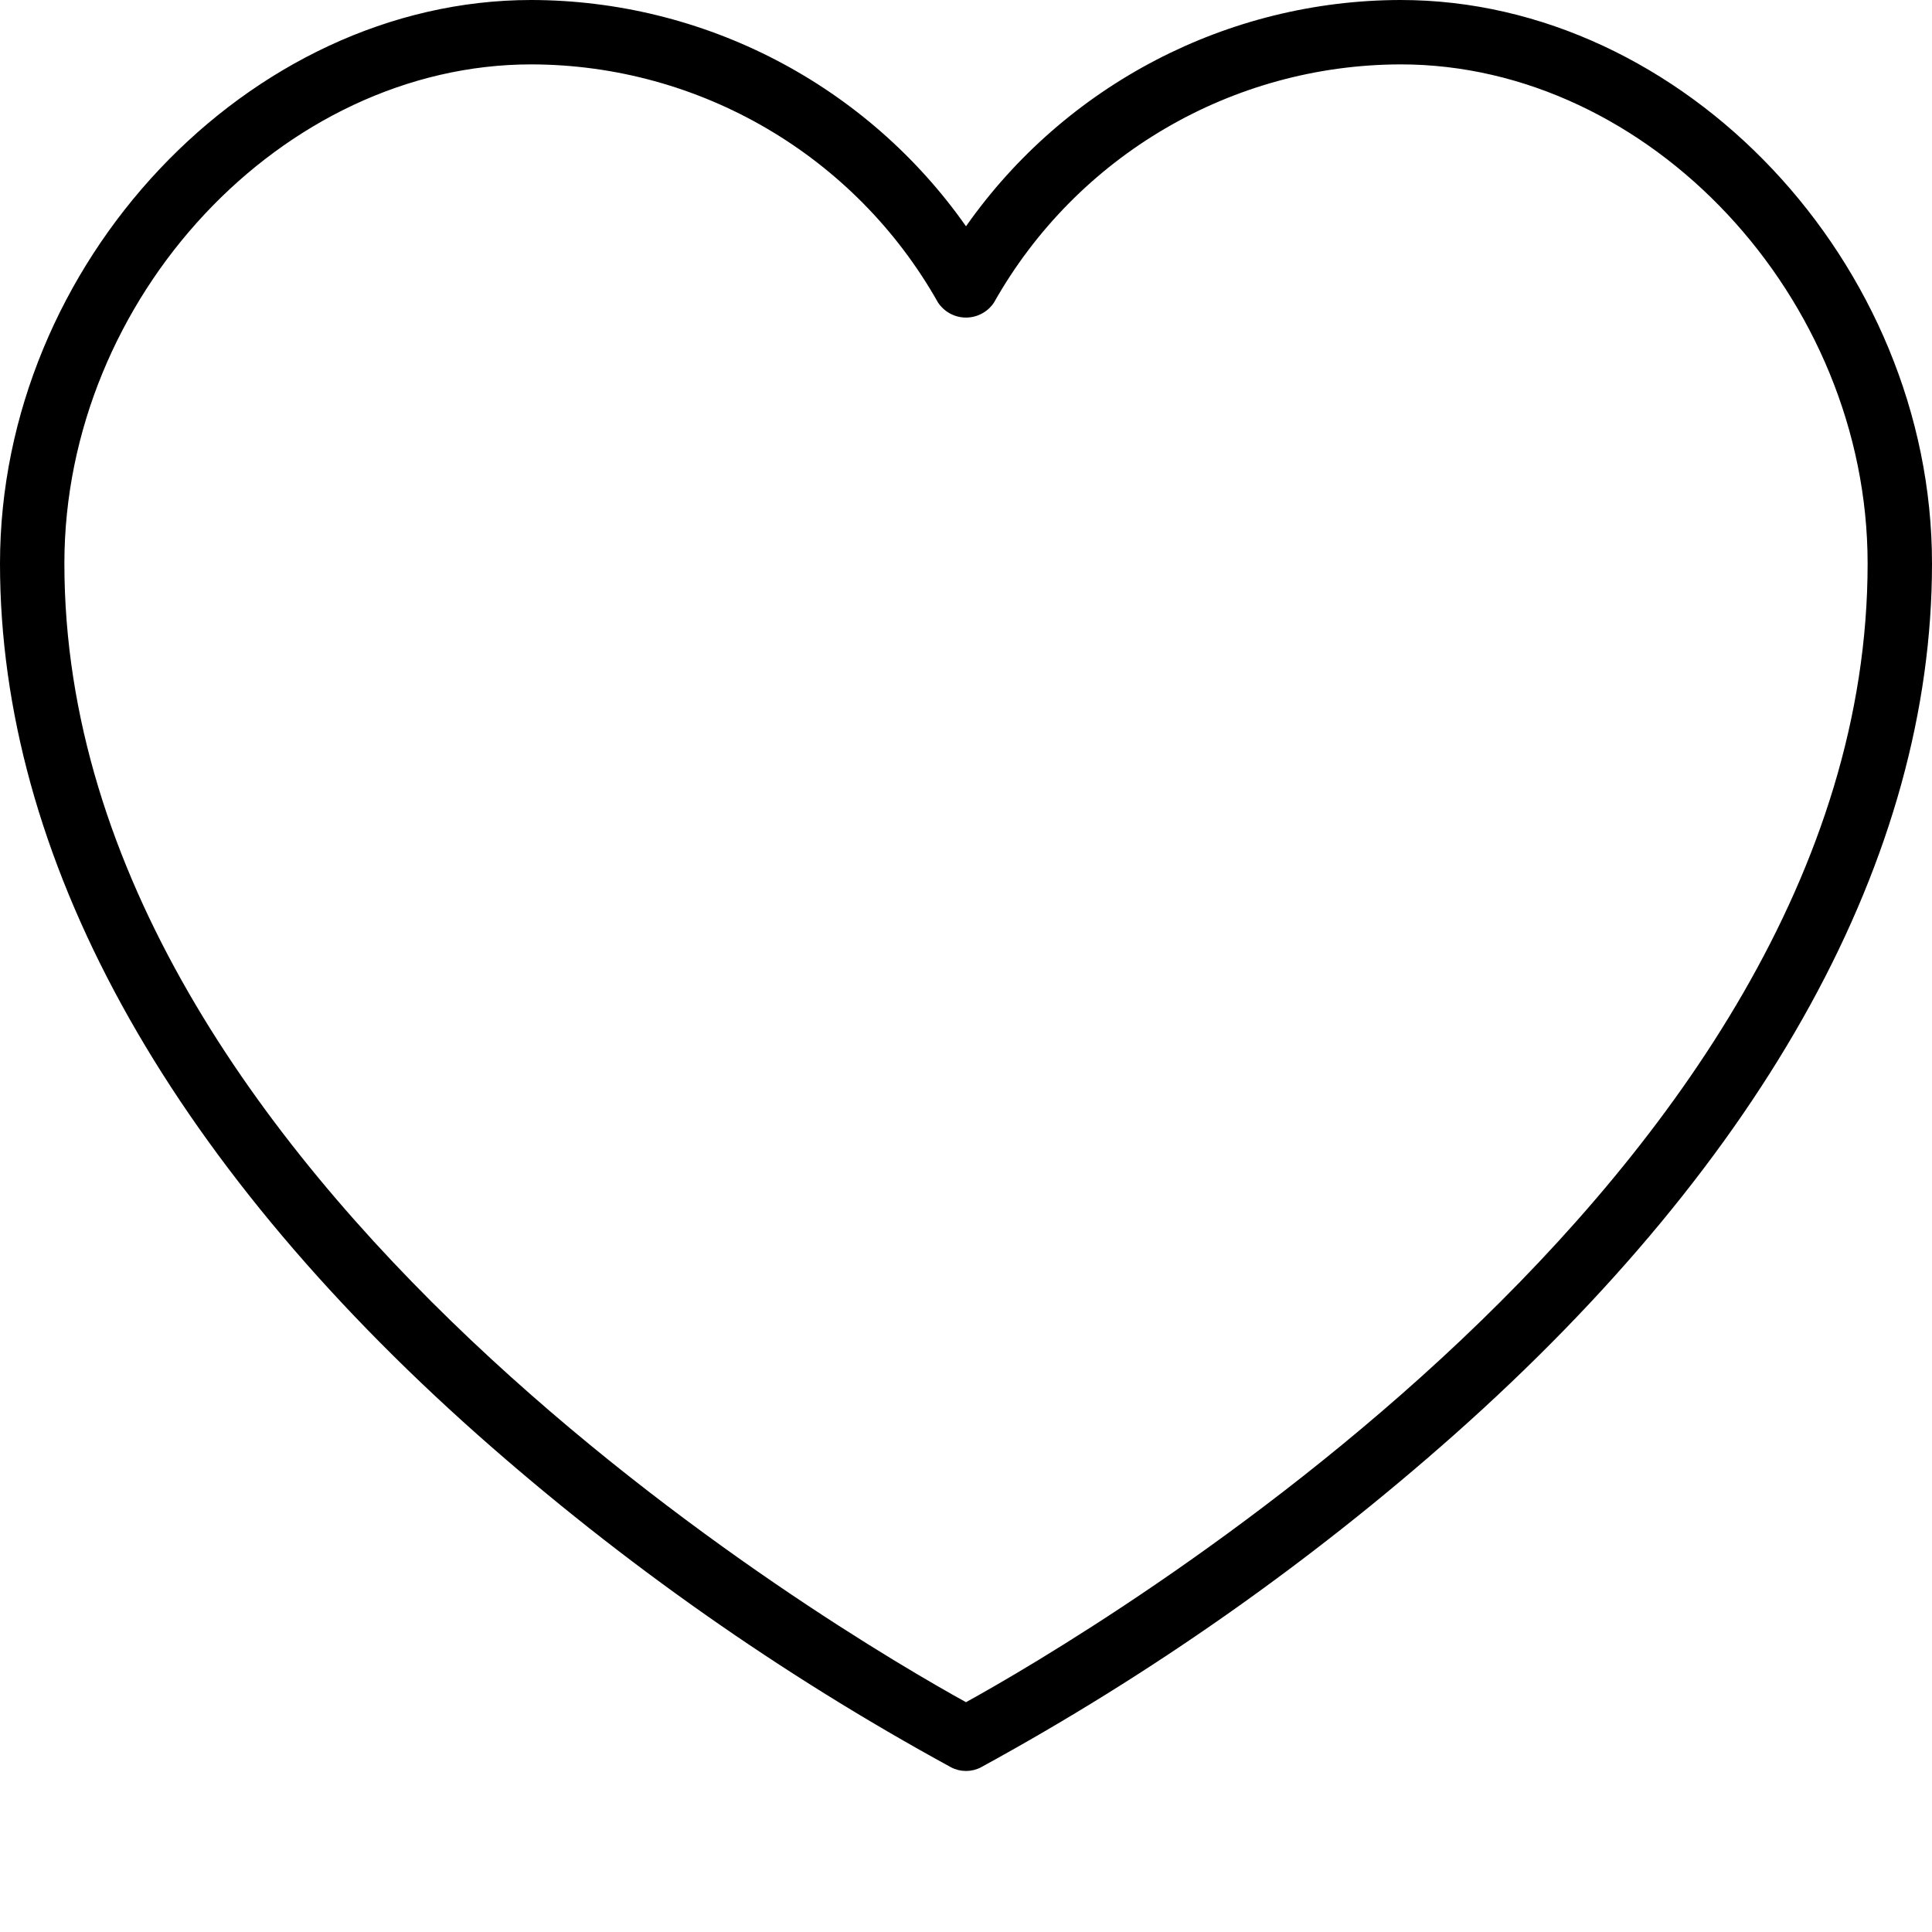
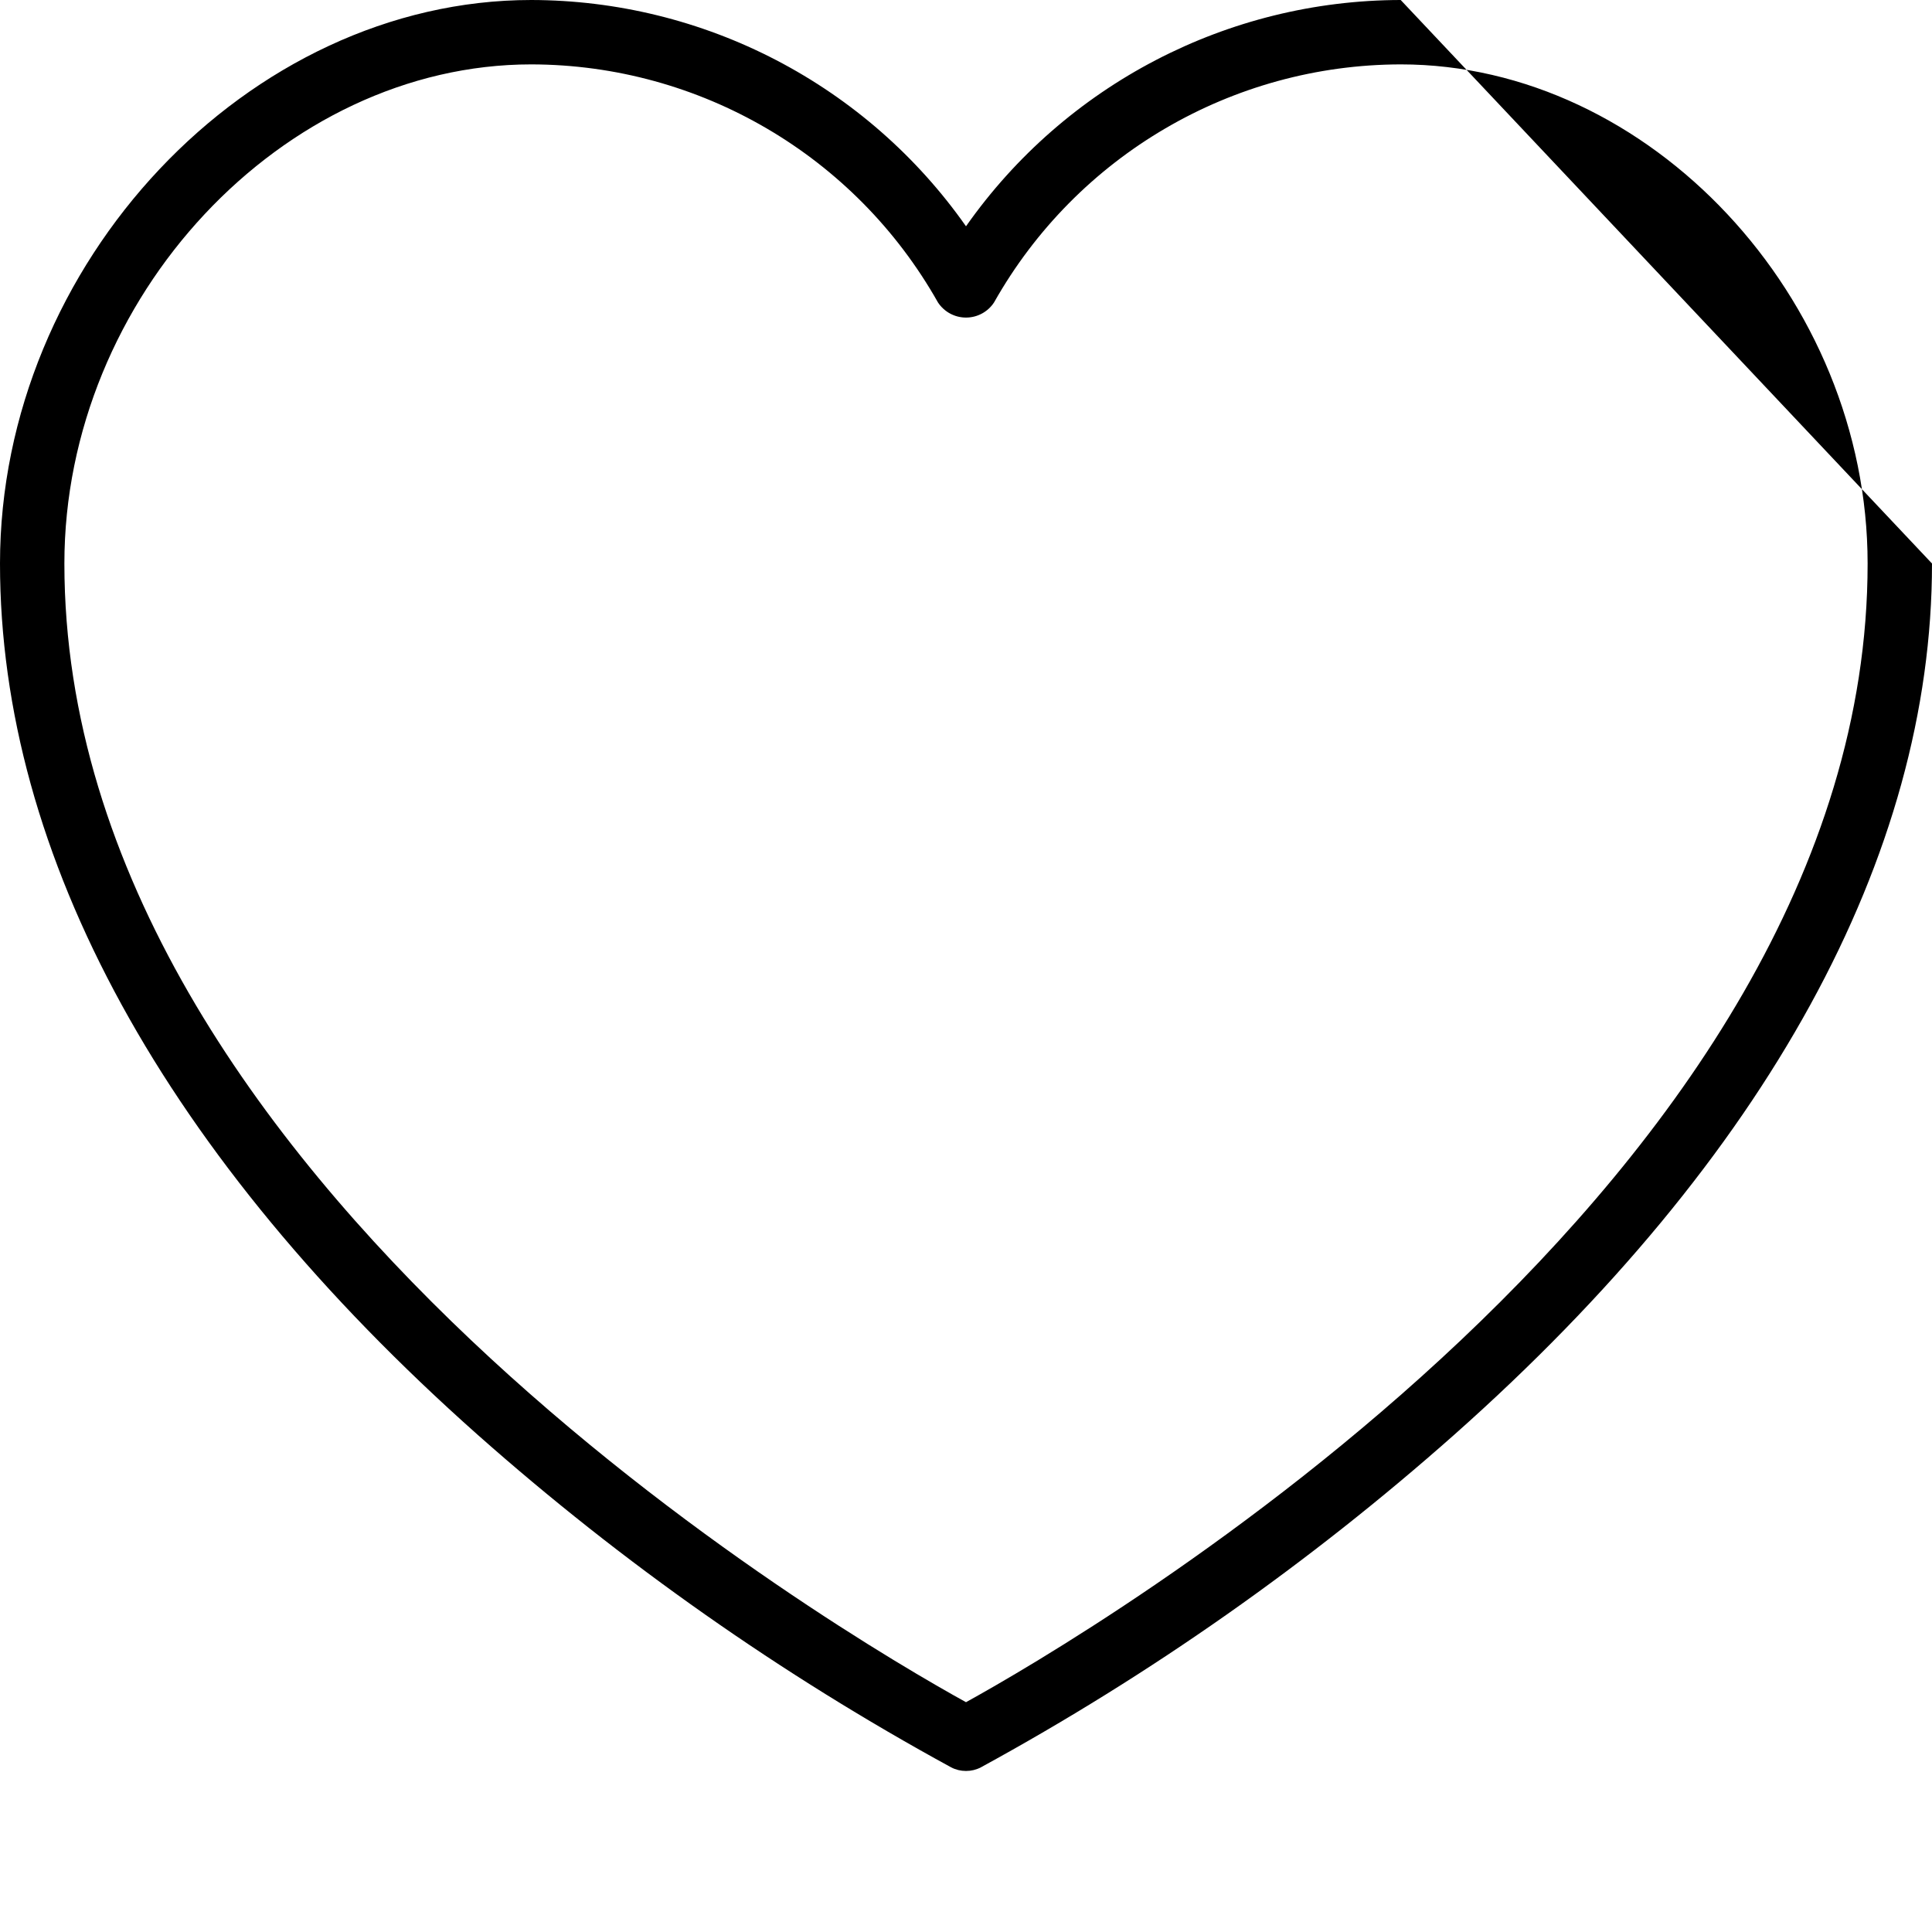
<svg xmlns="http://www.w3.org/2000/svg" width="40" height="40" viewBox="0 0 40 40" fill="none">
-   <path d="M29 0C25.417 0.005 22.06 1.753 20 4.685C18.985 3.24 17.638 2.061 16.071 1.245C14.505 0.43 12.766 0.003 11 0C5.14 0 0 5.452 0 11.667C0 17.723 3.42 23.961 9.891 29.707C12.889 32.364 16.177 34.673 19.694 36.592C19.789 36.641 19.893 36.666 20 36.666C20.107 36.666 20.211 36.641 20.306 36.592C23.821 34.673 27.109 32.363 30.106 29.707C36.58 23.961 40 17.723 40 11.667C40 5.452 34.86 0 29 0ZM20 35.242C17.551 33.891 1.333 24.451 1.333 11.667C1.333 6.162 5.85 1.333 11 1.333C14.489 1.339 17.705 3.222 19.419 6.261C19.548 6.457 19.766 6.575 20 6.575C20.234 6.575 20.453 6.457 20.581 6.261C22.295 3.222 25.511 1.339 29 1.333C34.15 1.333 38.667 6.162 38.667 11.667C38.667 24.451 22.449 33.891 20 35.242Z" fill="black" />
+   <path d="M29 0C25.417 0.005 22.06 1.753 20 4.685C18.985 3.24 17.638 2.061 16.071 1.245C14.505 0.43 12.766 0.003 11 0C5.14 0 0 5.452 0 11.667C0 17.723 3.42 23.961 9.891 29.707C12.889 32.364 16.177 34.673 19.694 36.592C19.789 36.641 19.893 36.666 20 36.666C20.107 36.666 20.211 36.641 20.306 36.592C23.821 34.673 27.109 32.363 30.106 29.707C36.58 23.961 40 17.723 40 11.667ZM20 35.242C17.551 33.891 1.333 24.451 1.333 11.667C1.333 6.162 5.85 1.333 11 1.333C14.489 1.339 17.705 3.222 19.419 6.261C19.548 6.457 19.766 6.575 20 6.575C20.234 6.575 20.453 6.457 20.581 6.261C22.295 3.222 25.511 1.339 29 1.333C34.15 1.333 38.667 6.162 38.667 11.667C38.667 24.451 22.449 33.891 20 35.242Z" fill="black" />
</svg>